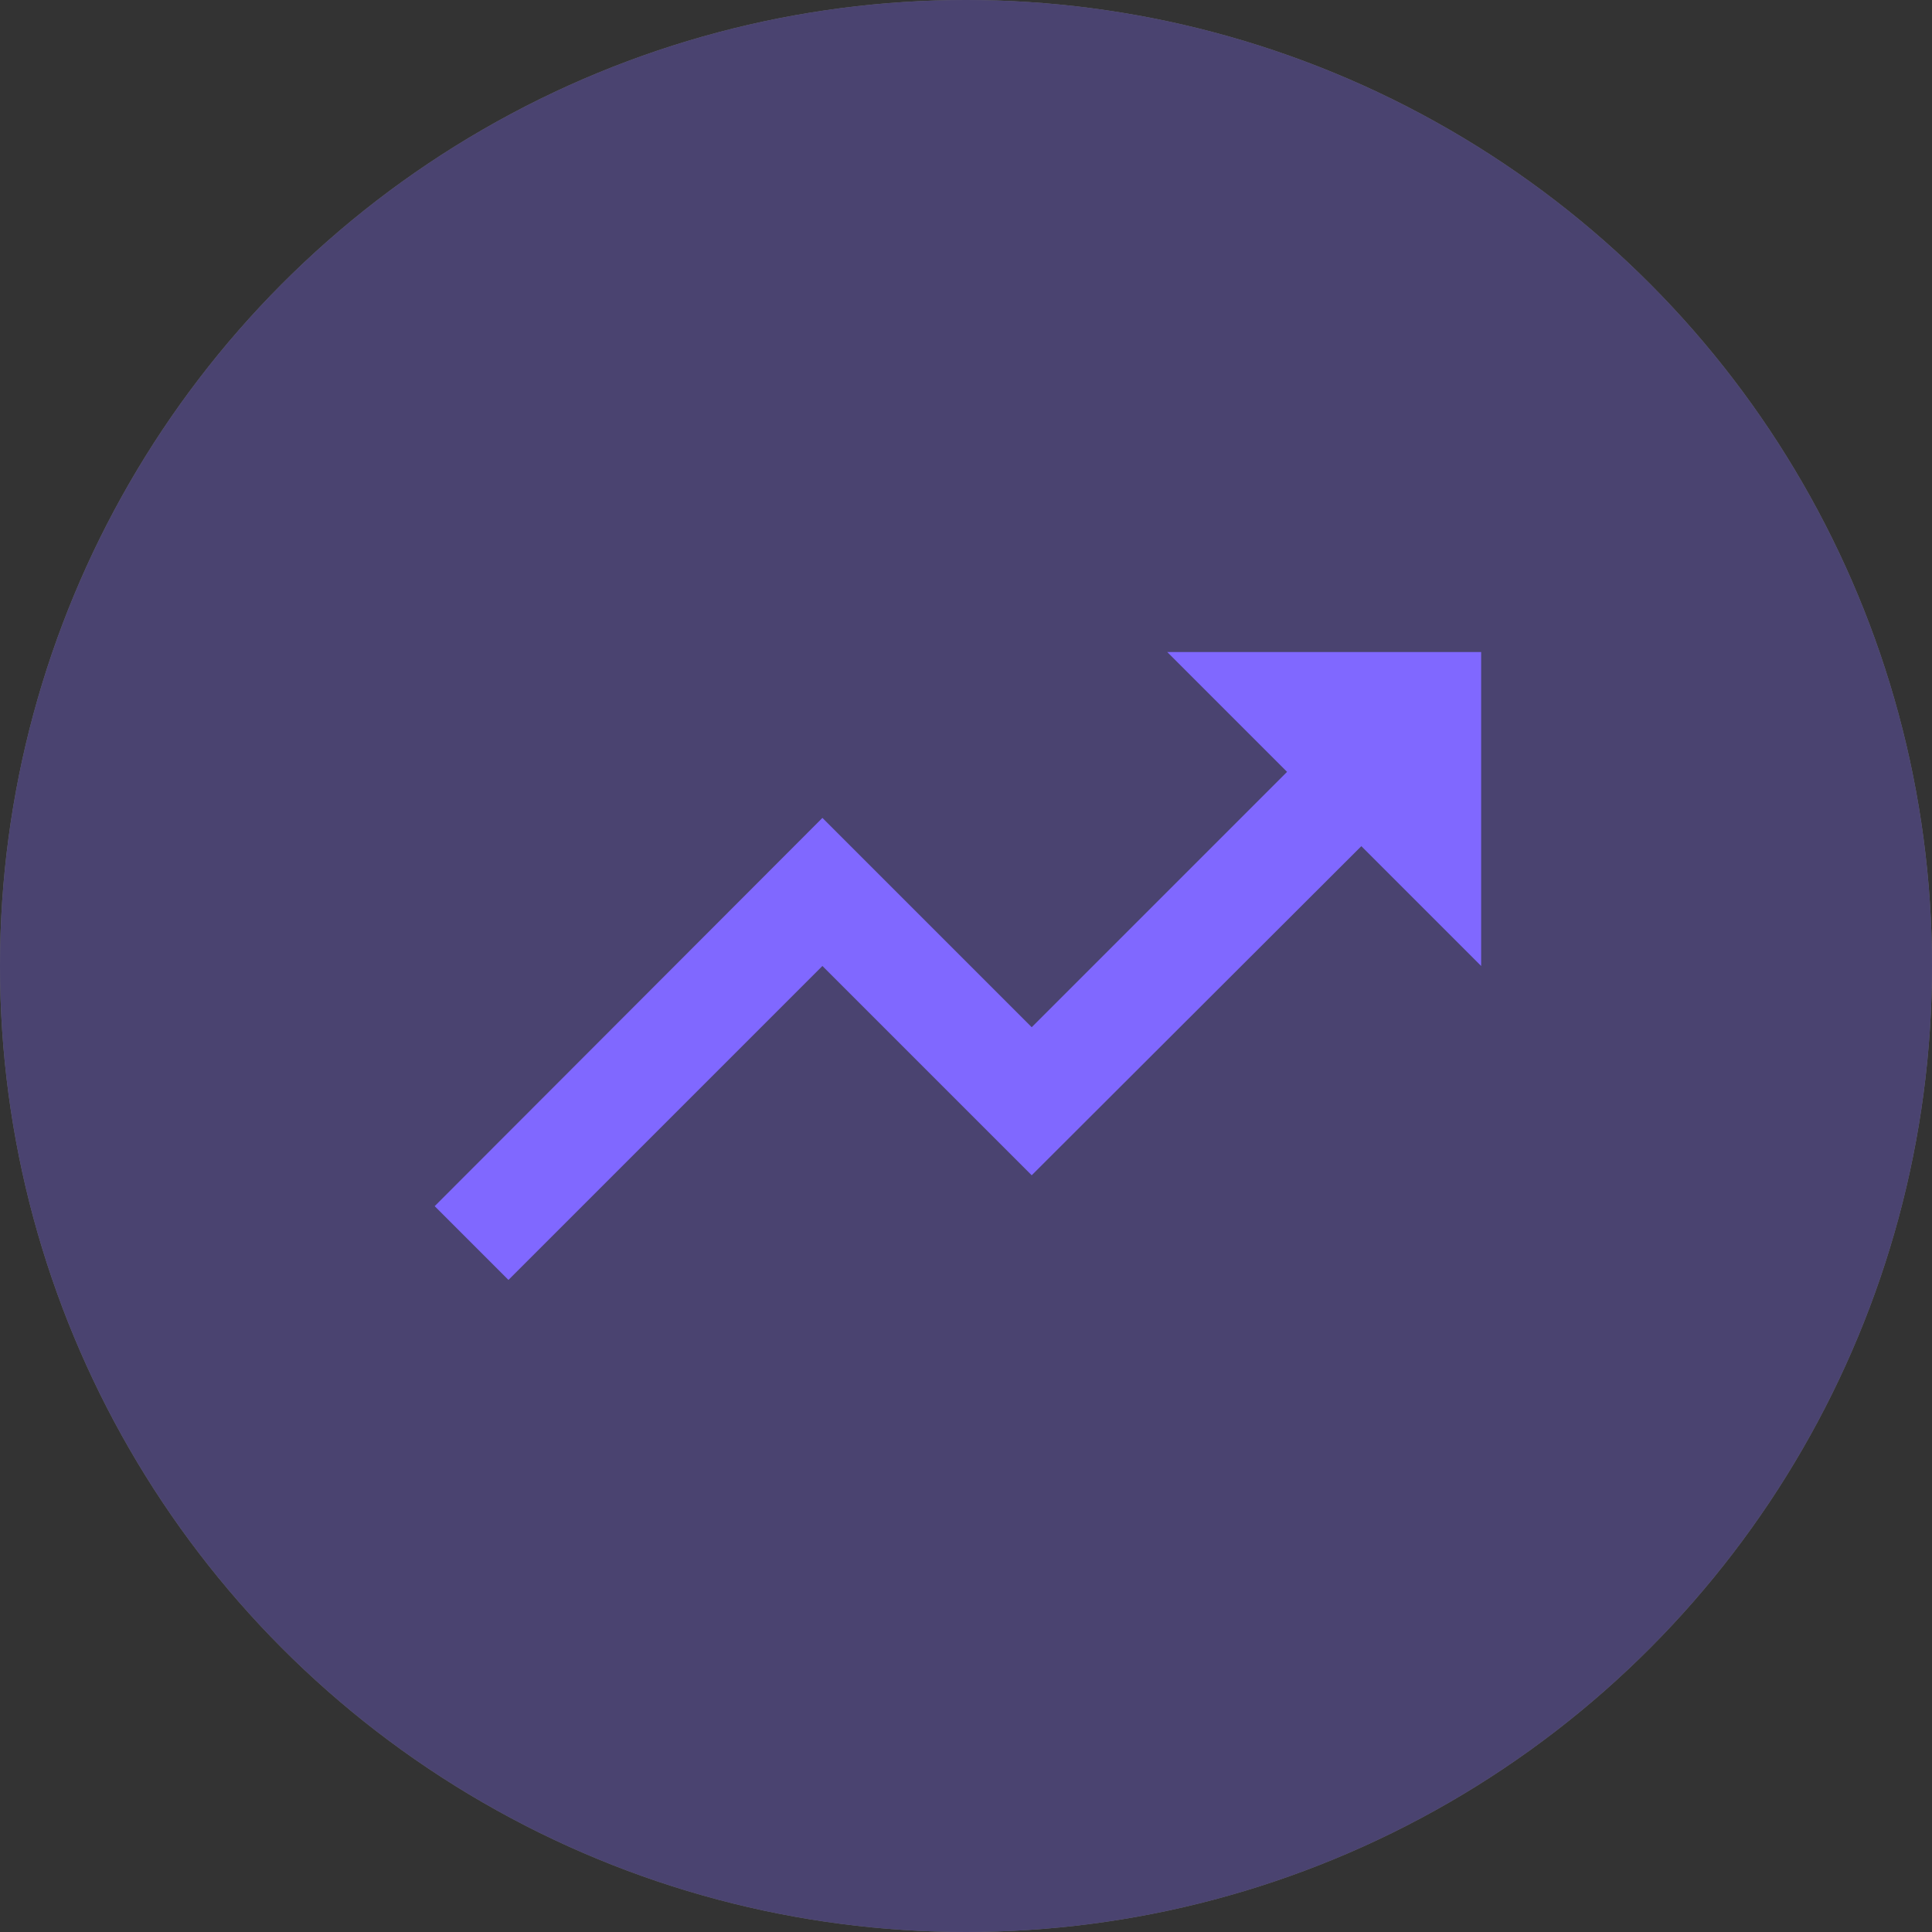
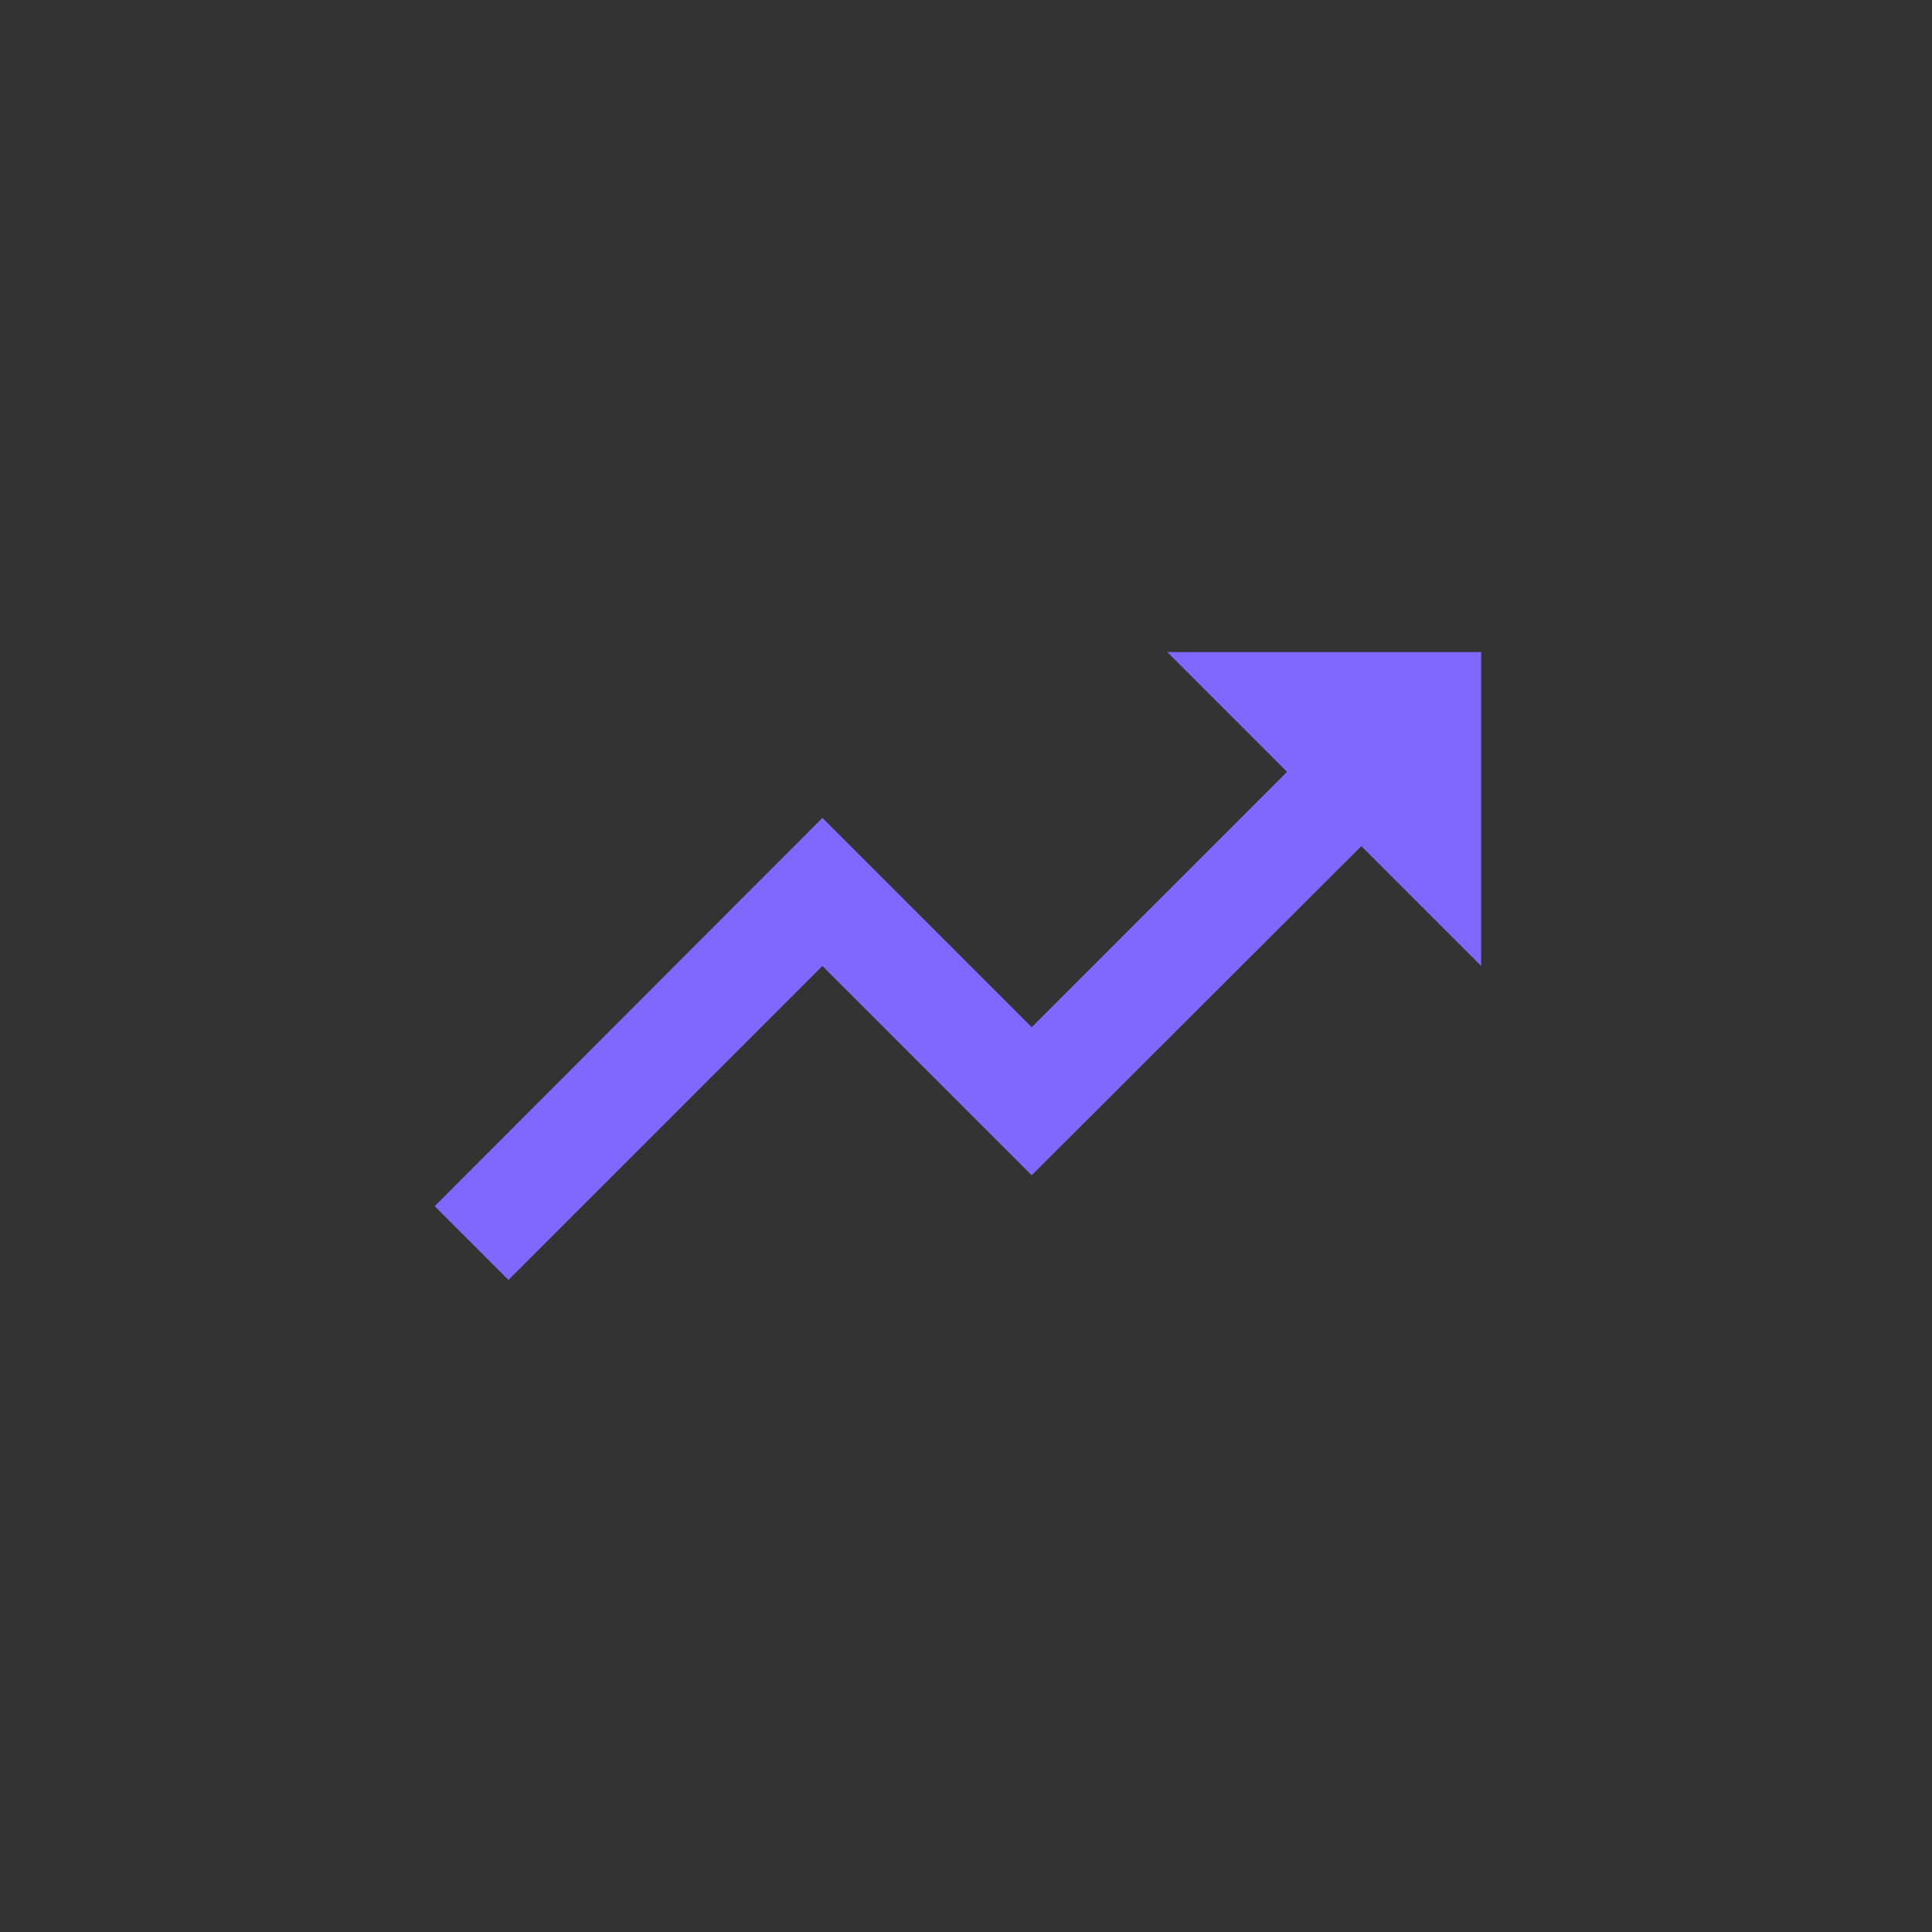
<svg xmlns="http://www.w3.org/2000/svg" xmlns:xlink="http://www.w3.org/1999/xlink" height="72" viewBox="0 0 72 72" width="72">
  <rect x="0" y="0" width="72" height="72" fill="#333333" stroke="none" />
  <defs>
-     <circle id="a" cx="36" cy="36" r="36" />
-   </defs>
+     </defs>
  <g fill="none" fill-rule="evenodd">
-     <path d="m9 10.8h54v54h-54z" />
    <g opacity=".3">
      <use fill="#fff" xlink:href="#a" />
      <use fill="#8068ff" xlink:href="#a" />
    </g>
-     <path d="m43.5 24.3 4.465 4.465-9.516 9.516-7.8-7.8-14.45 14.469 2.749 2.749 11.7-11.7 7.8 7.8 12.285-12.265 4.465 4.465v-11.7z" fill="#8068ff" />
+     <path d="m43.5 24.3 4.465 4.465-9.516 9.516-7.8-7.8-14.45 14.469 2.749 2.749 11.7-11.7 7.8 7.8 12.285-12.265 4.465 4.465v-11.7" fill="#8068ff" />
  </g>
</svg>